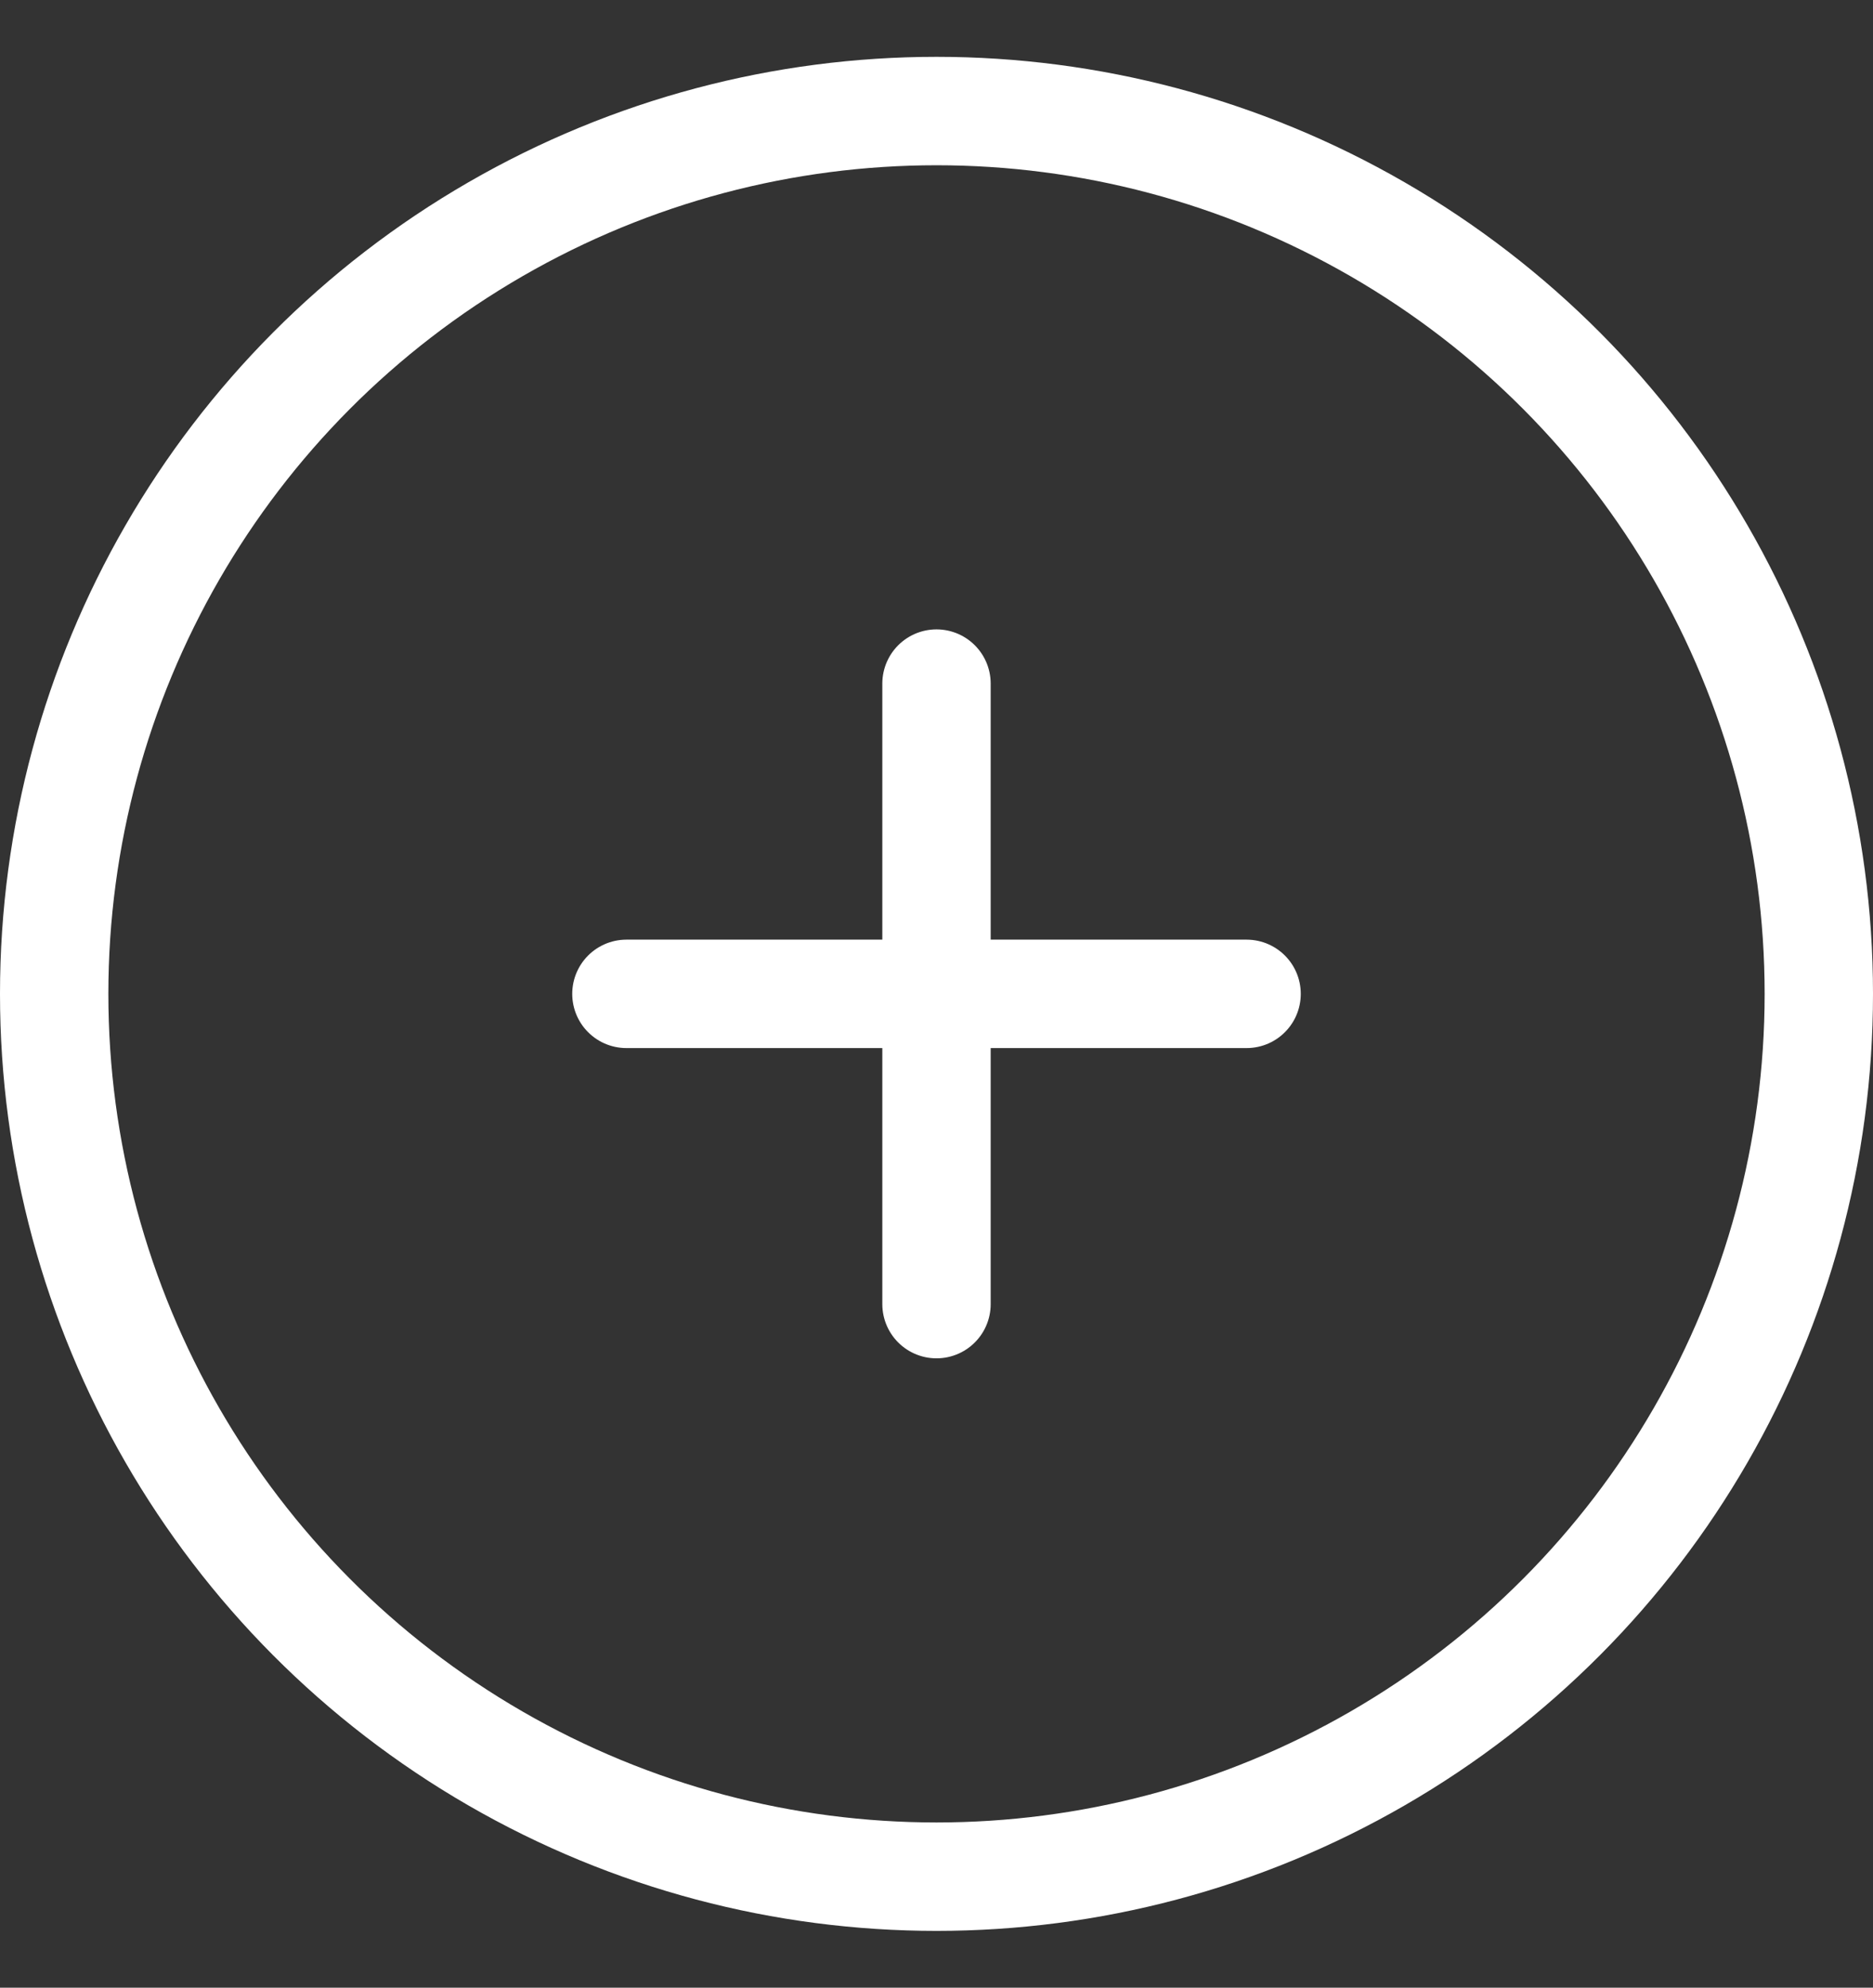
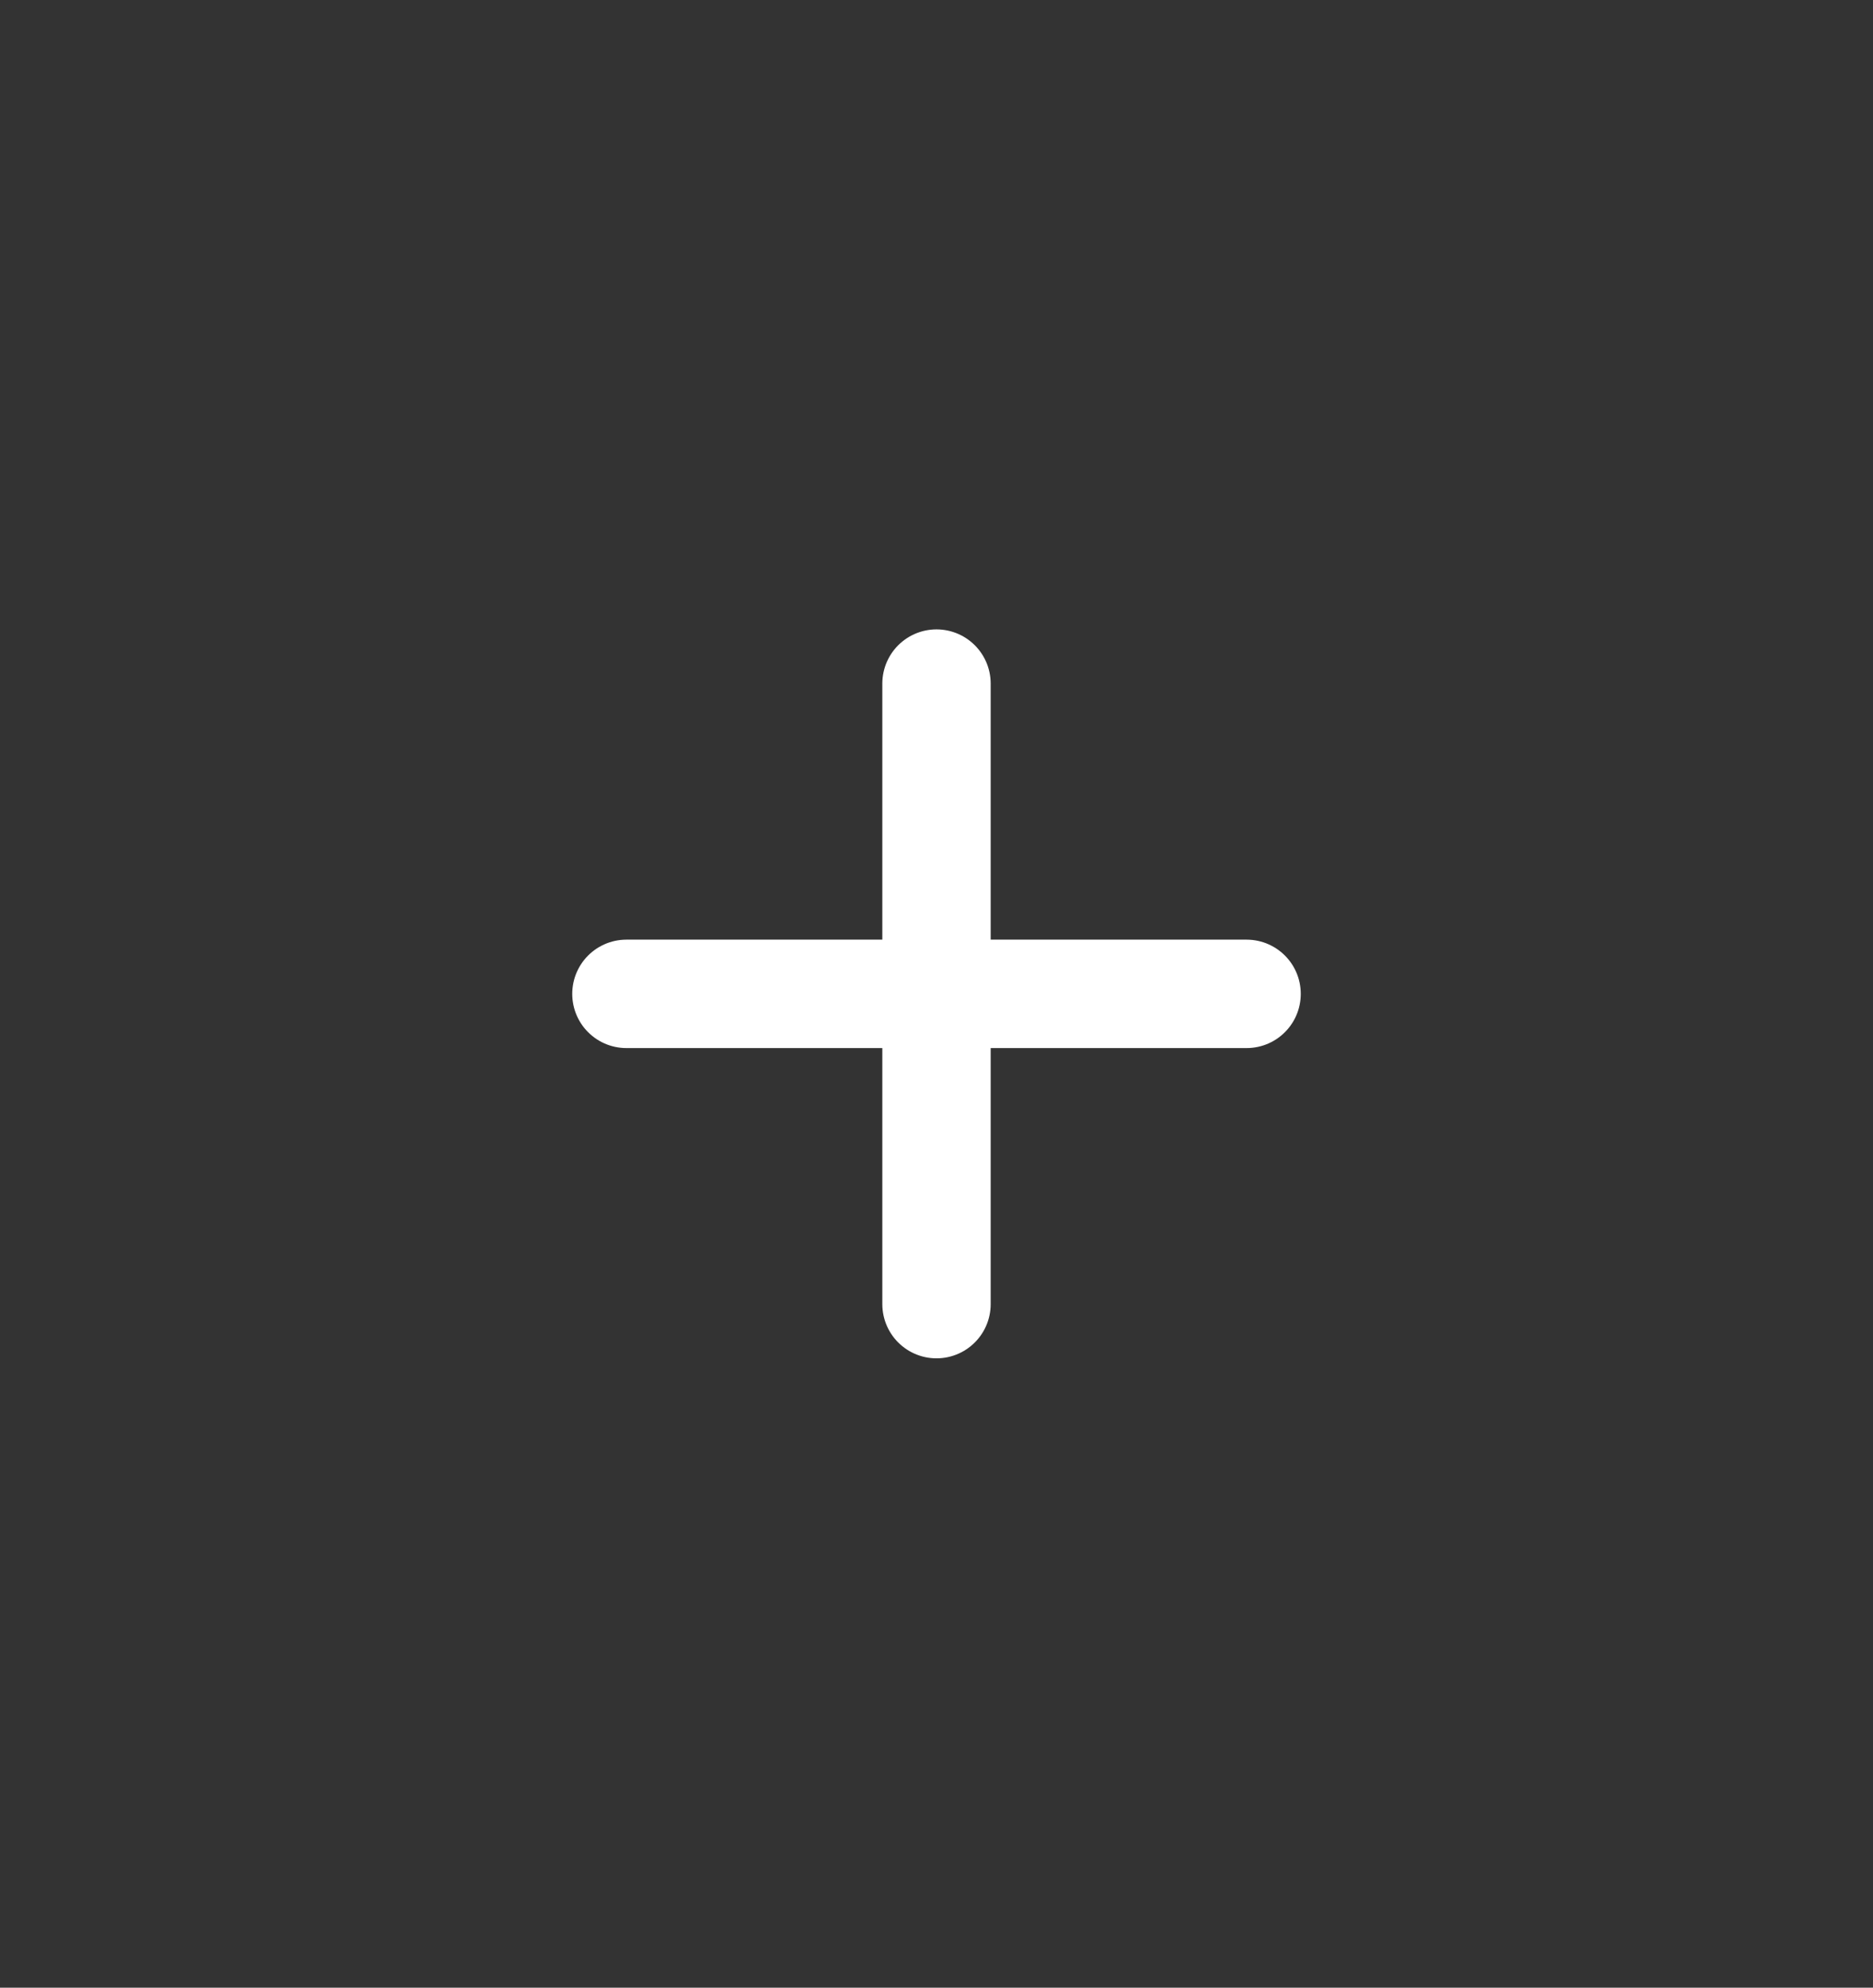
<svg xmlns="http://www.w3.org/2000/svg" version="1.1" id="레이어_1" x="0px" y="0px" width="20.742px" height="22px" viewBox="0 0 20.742 22" enable-background="new 0 0 20.742 22" xml:space="preserve">
  <rect x="0" y="0" width="20.742" height="22" fill="#333333" stroke="none" />
-   <circle fill="none" stroke="#FFFFFF" stroke-width="1.2" stroke-miterlimit="10" cx="10.371" cy="11" r="9.771" />
  <g>
    <line fill="none" stroke="#FFFFFF" stroke-width="1.2" stroke-linecap="round" stroke-linejoin="round" stroke-miterlimit="10" x1="10.371" y1="7.566" x2="10.371" y2="14.434" />
    <line fill="none" stroke="#FFFFFF" stroke-width="1.2" stroke-linecap="round" stroke-linejoin="round" stroke-miterlimit="10" x1="6.937" y1="11" x2="13.805" y2="11" />
  </g>
</svg>